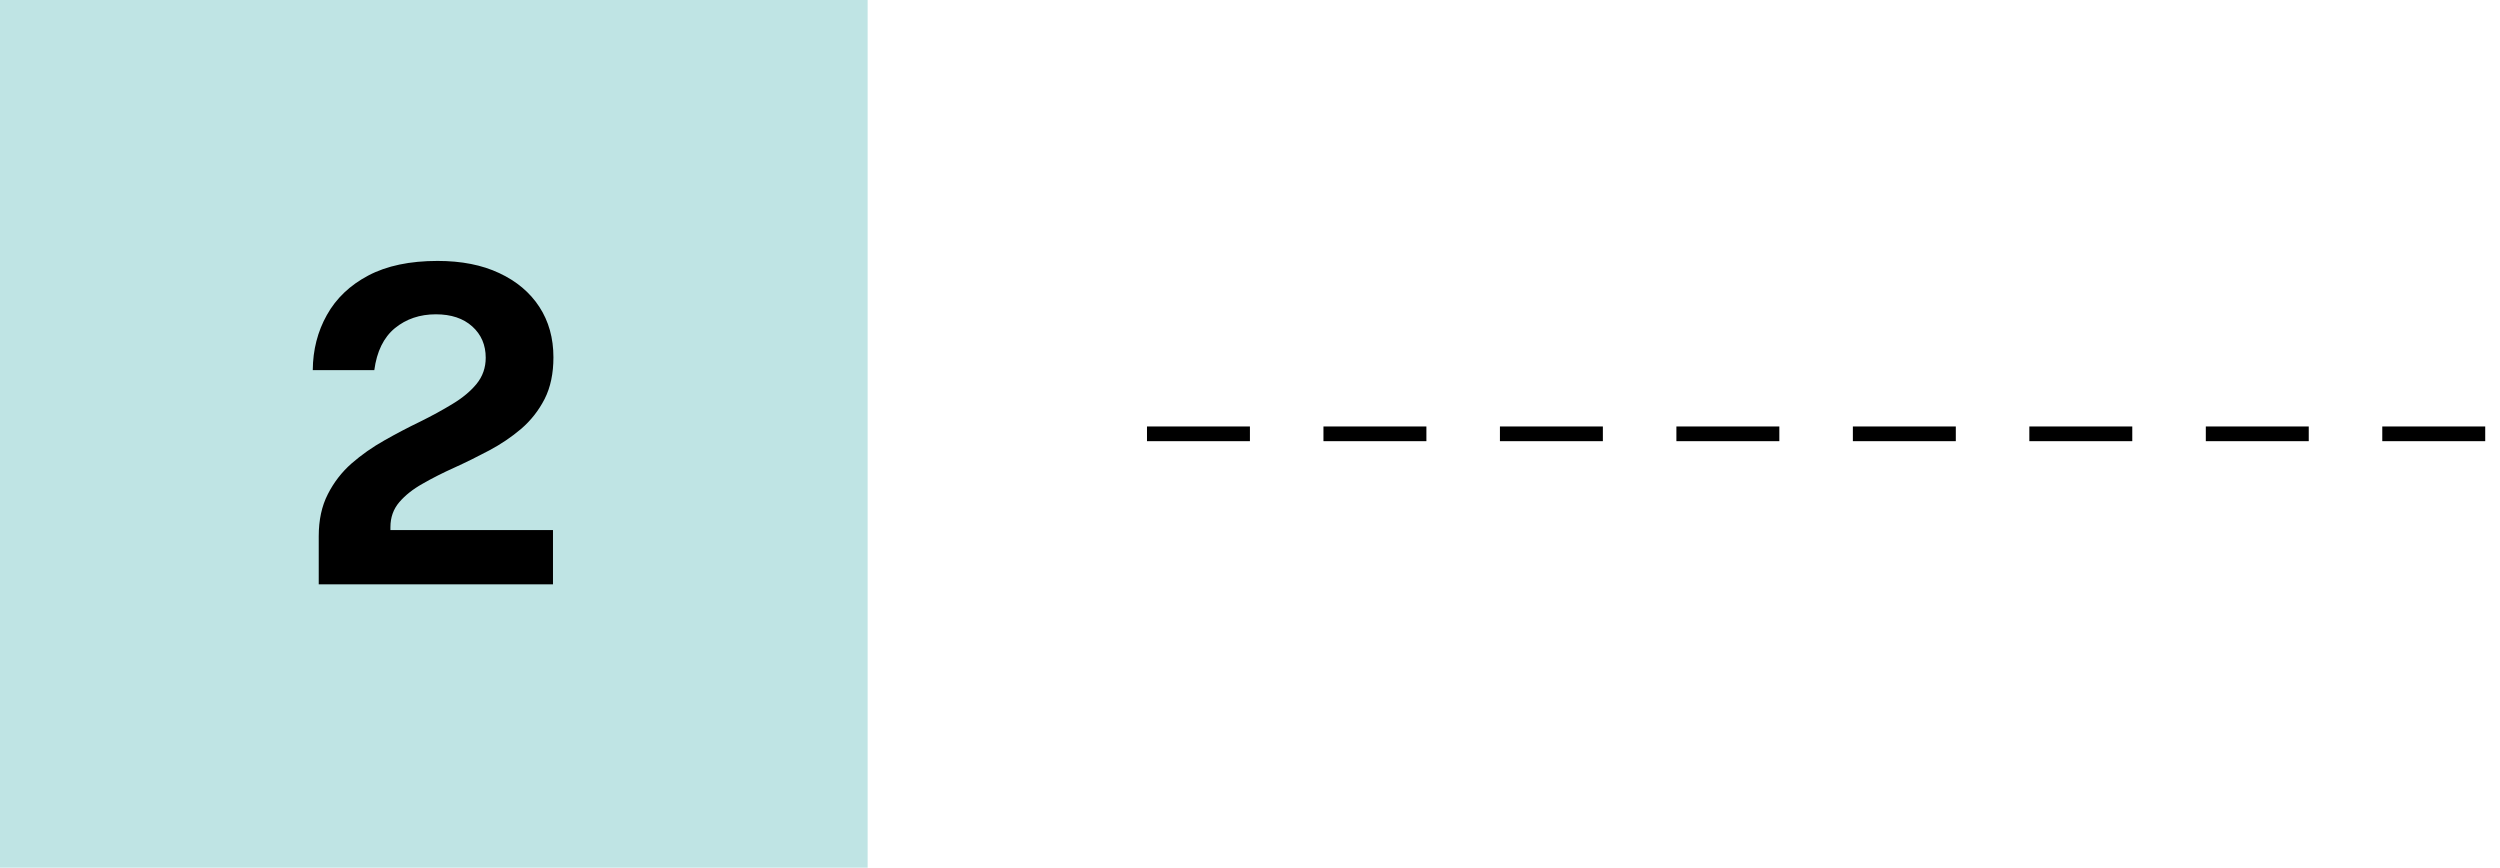
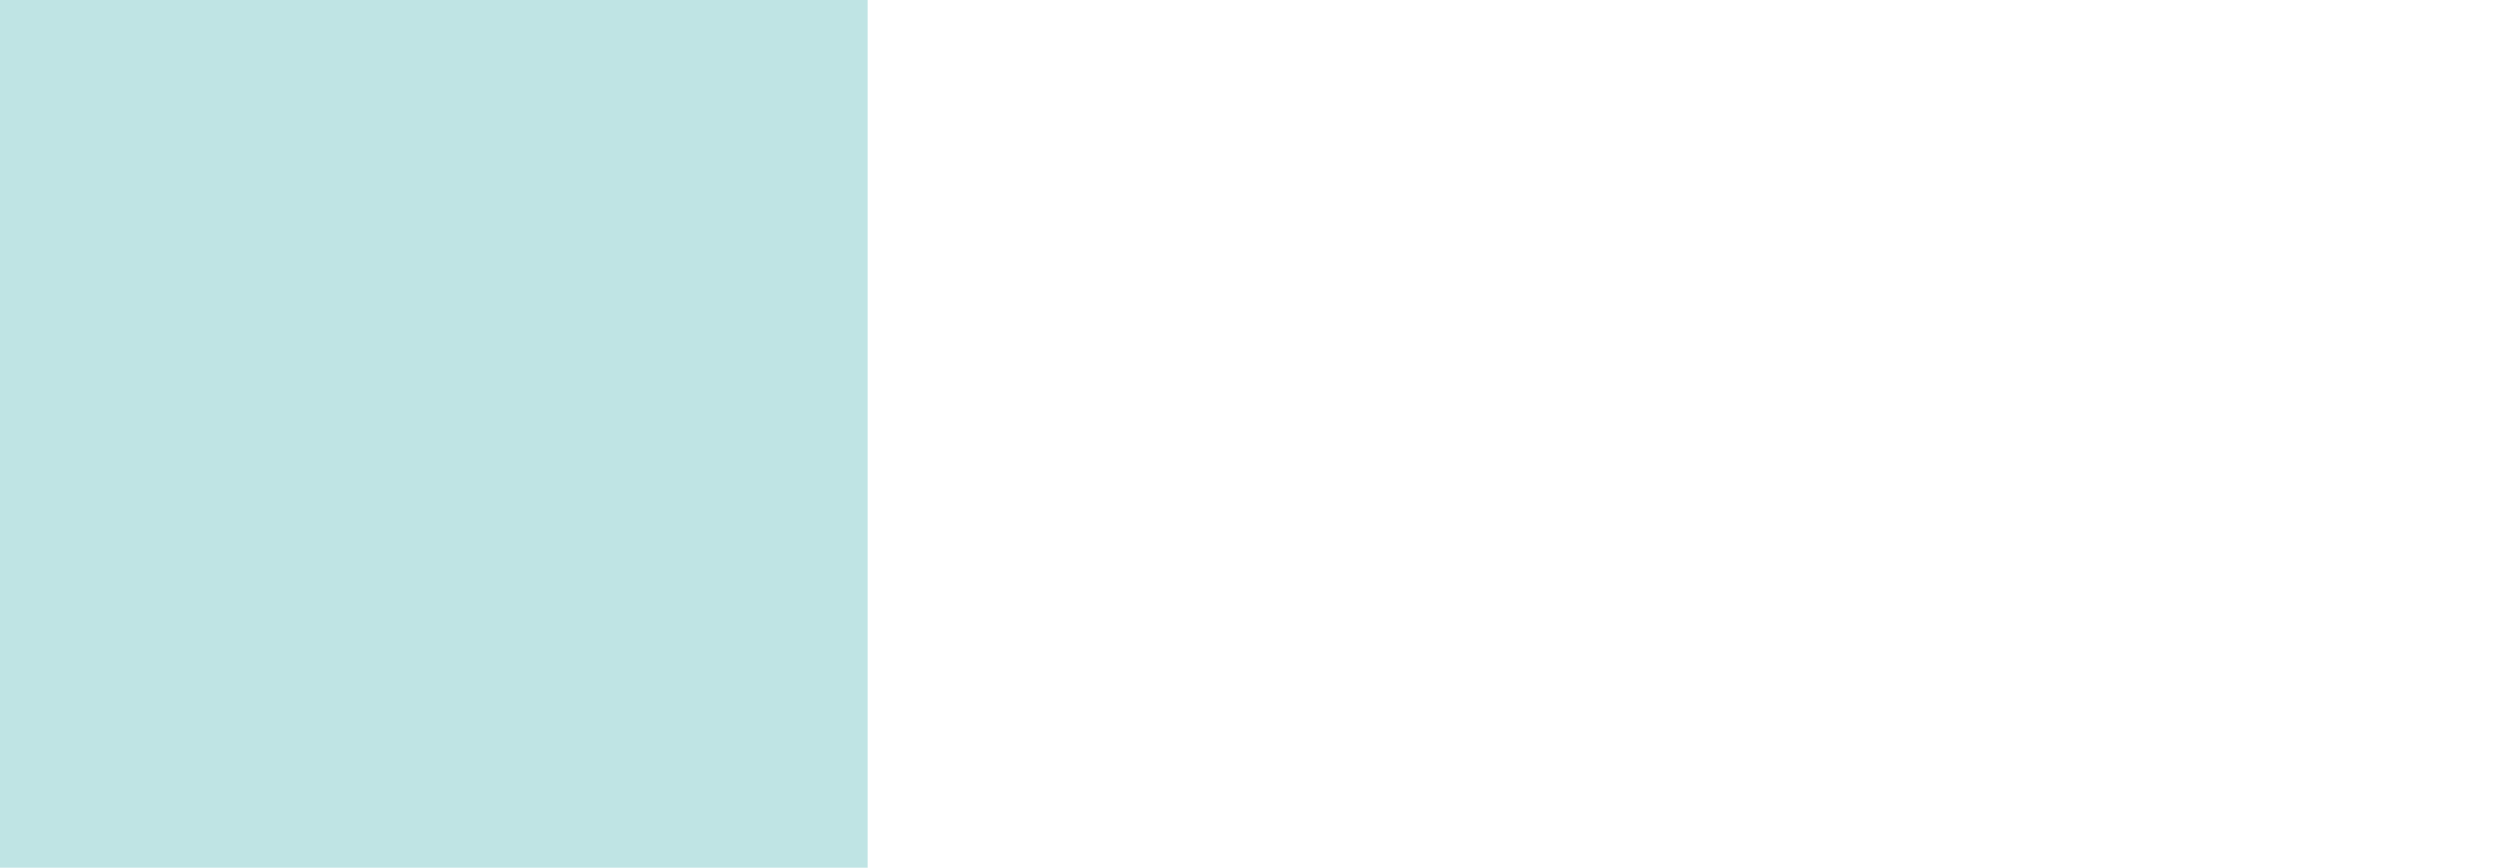
<svg xmlns="http://www.w3.org/2000/svg" width="170" height="59" viewBox="0 0 170 59" fill="none">
  <rect width="59" height="59" fill="#BFE4E4" />
-   <path d="M21.674 39.733V36.463C21.674 35.363 21.878 34.413 22.288 33.613C22.698 32.803 23.238 32.103 23.909 31.513C24.588 30.923 25.328 30.403 26.128 29.953C26.939 29.493 27.748 29.068 28.558 28.678C29.369 28.278 30.108 27.873 30.779 27.463C31.459 27.053 32.004 26.598 32.413 26.098C32.824 25.588 33.029 24.998 33.029 24.328C33.029 23.458 32.724 22.748 32.114 22.198C31.503 21.648 30.678 21.373 29.639 21.373C28.549 21.373 27.619 21.688 26.849 22.318C26.088 22.948 25.623 23.898 25.453 25.168H21.268C21.279 23.788 21.599 22.538 22.229 21.418C22.858 20.288 23.799 19.393 25.049 18.733C26.299 18.073 27.869 17.743 29.759 17.743C31.378 17.743 32.773 18.018 33.944 18.568C35.123 19.118 36.033 19.883 36.673 20.863C37.313 21.843 37.633 22.988 37.633 24.298C37.633 25.398 37.434 26.343 37.033 27.133C36.633 27.913 36.103 28.588 35.444 29.158C34.783 29.718 34.059 30.208 33.269 30.628C32.478 31.048 31.689 31.438 30.898 31.798C30.119 32.148 29.398 32.513 28.738 32.893C28.078 33.263 27.549 33.683 27.148 34.153C26.748 34.623 26.549 35.188 26.549 35.848V36.043H37.603V39.733H21.674Z" fill="black" />
-   <path d="M78.495 29.5H169.505" stroke="black" stroke-linecap="square" stroke-dasharray="6" />
</svg>